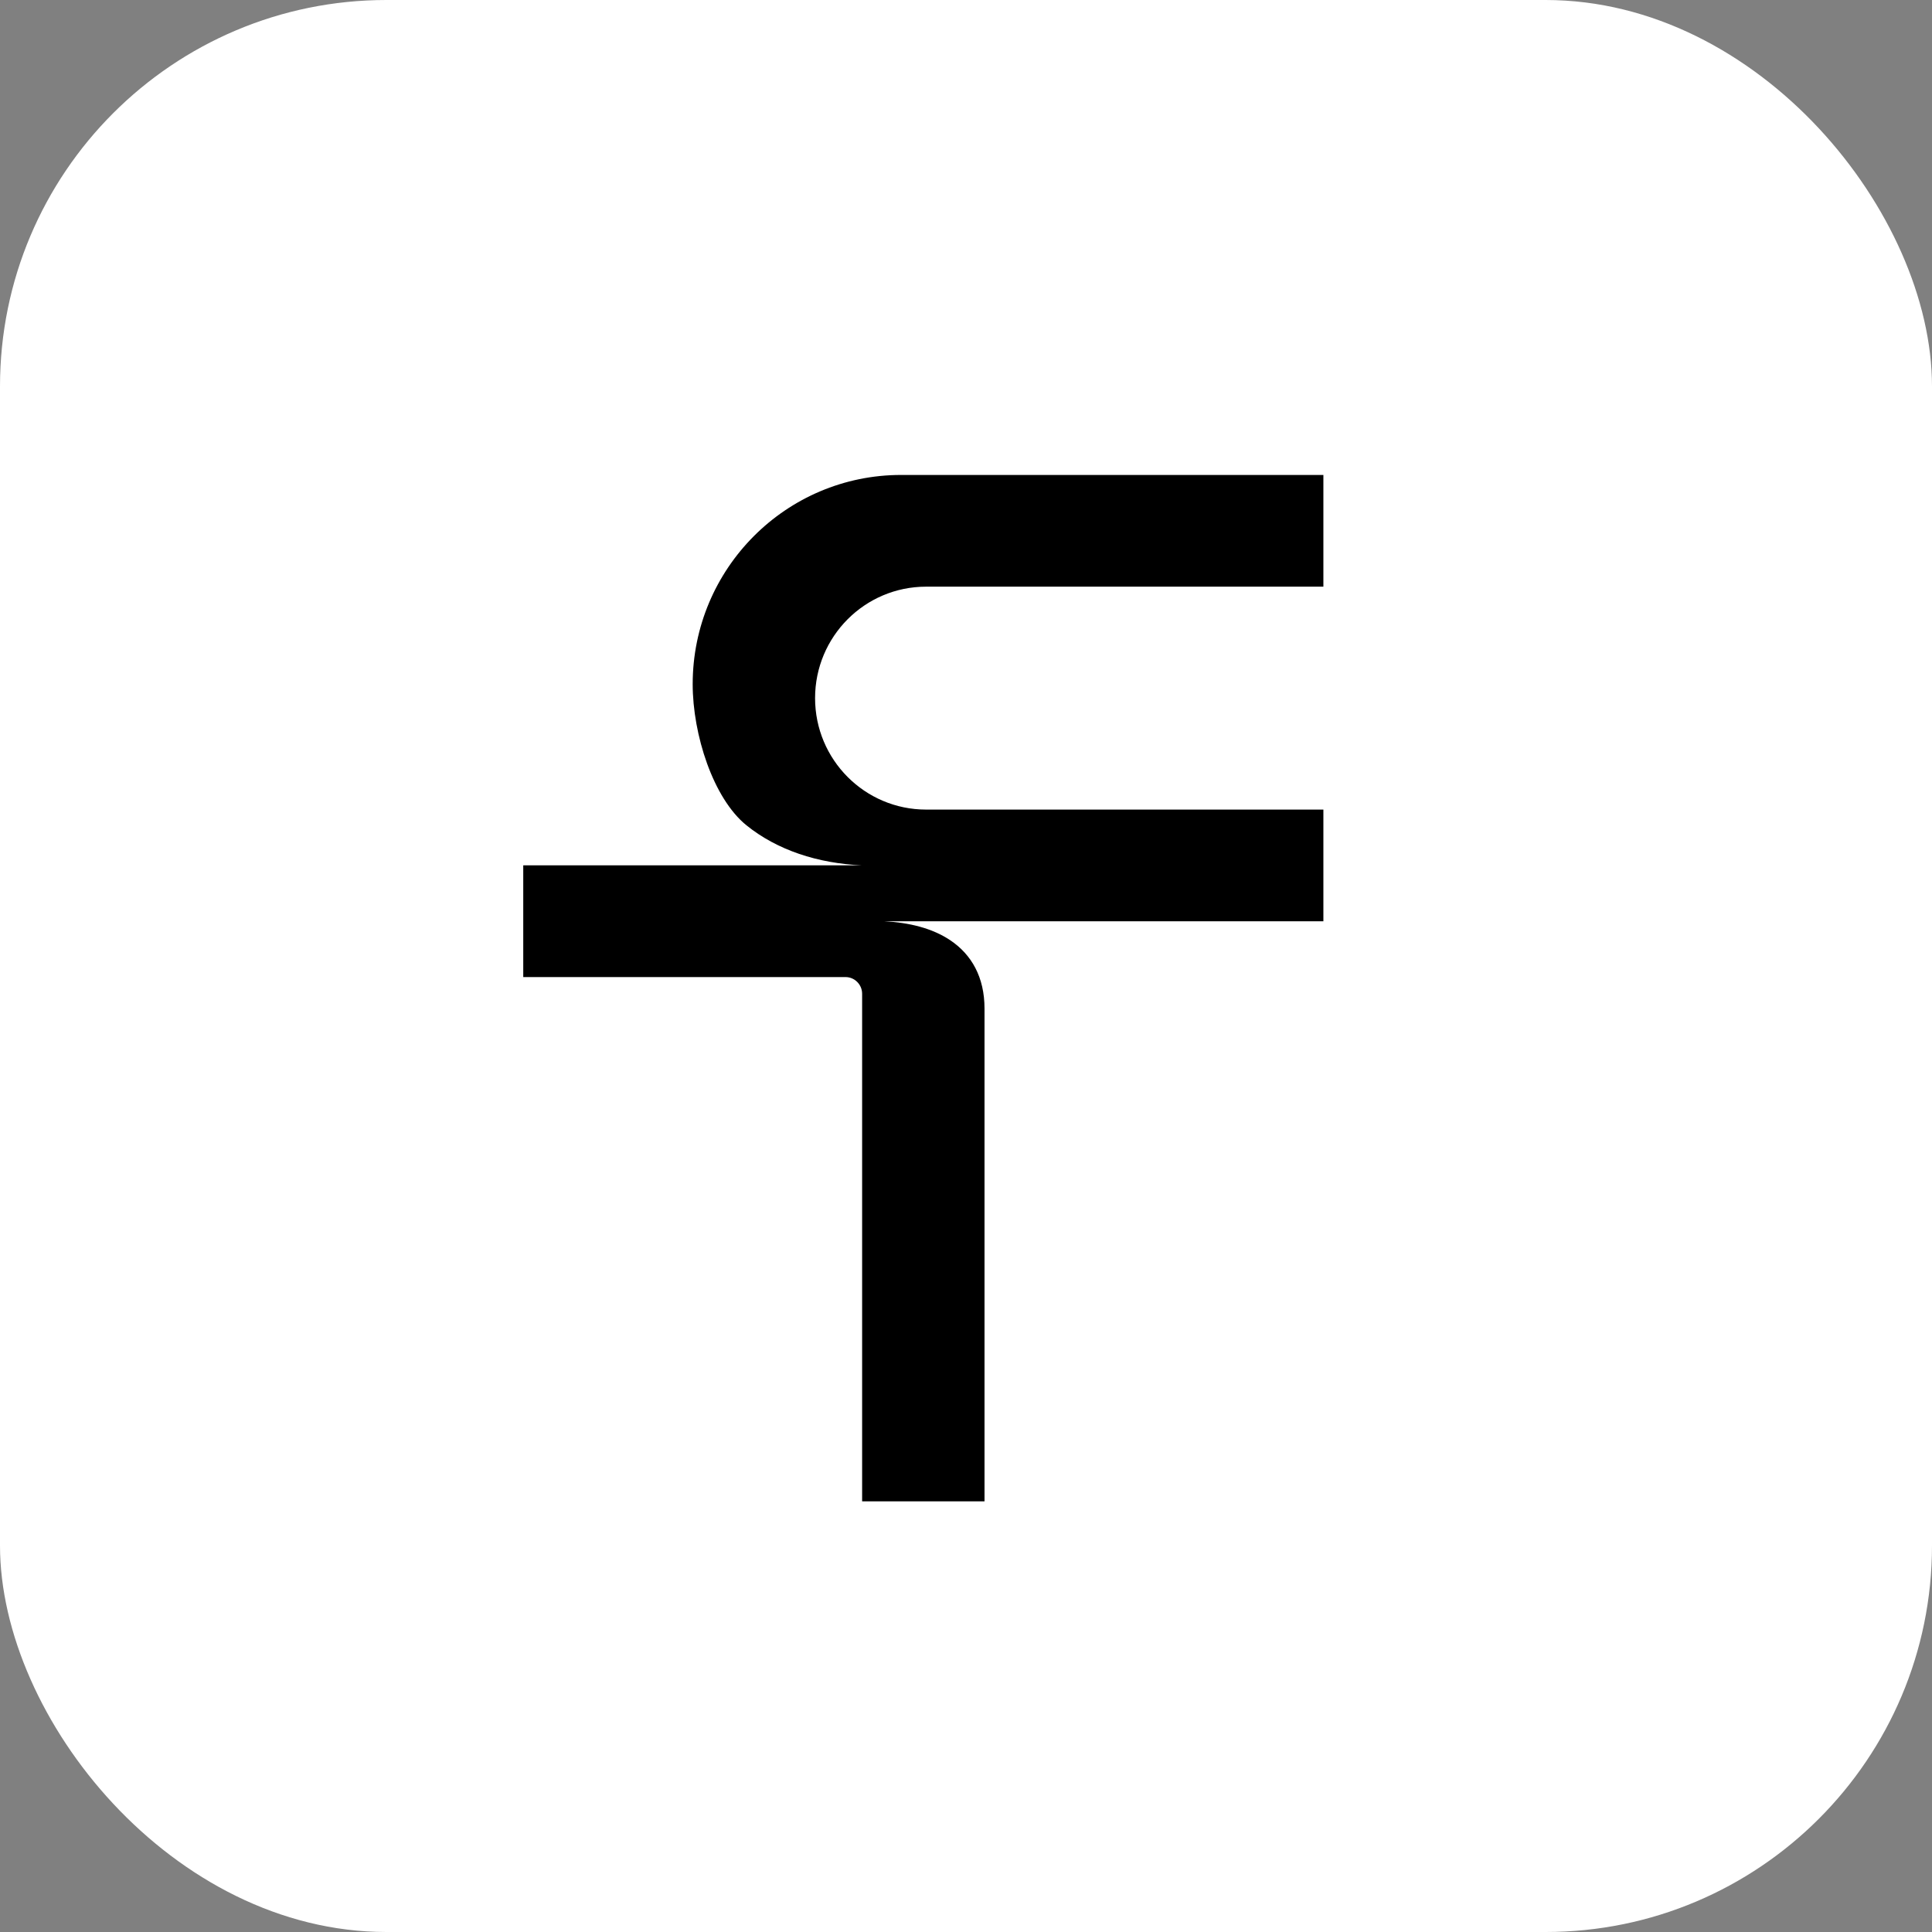
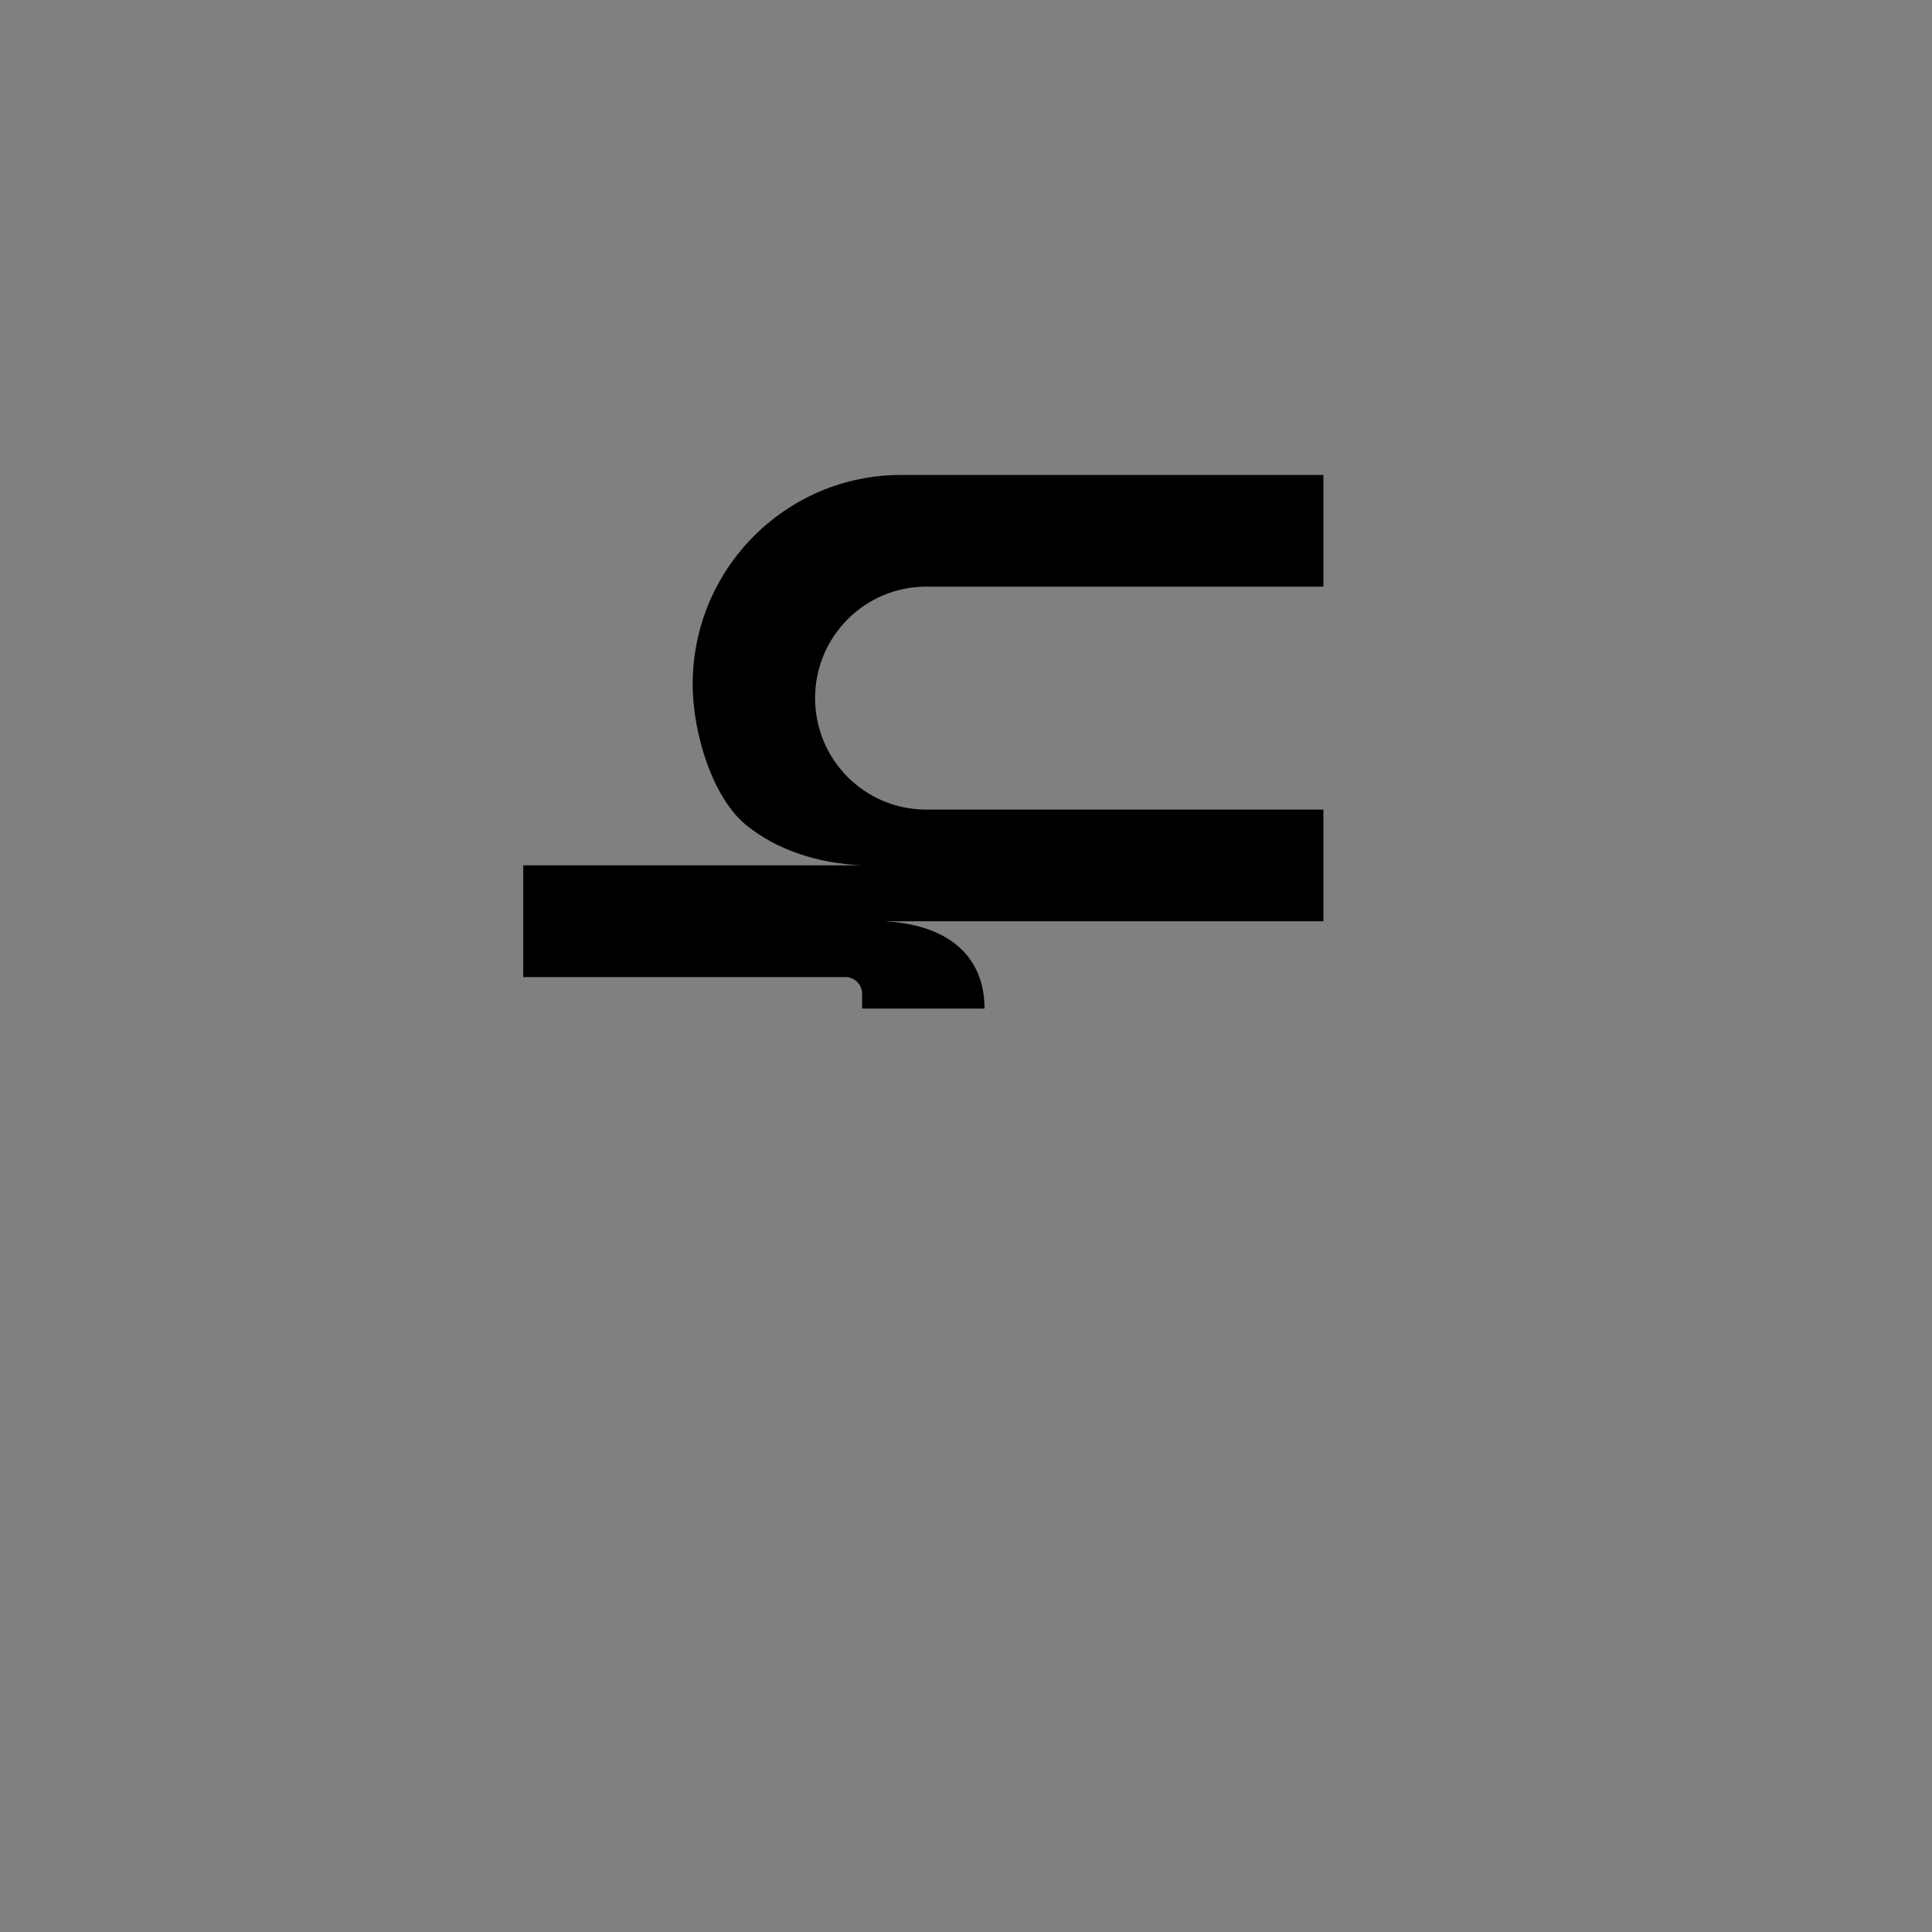
<svg xmlns="http://www.w3.org/2000/svg" width="240" height="240" viewBox="0 0 240 240" fill="none">
  <rect x="0" y="0" width="240" height="240" fill="#808080" stroke="none" />
-   <rect width="240" height="240" rx="48" fill="white" />
-   <path d="M115.043 72.878C107.427 72.878 101.252 79.077 101.252 86.724C101.252 94.37 107.427 100.569 115.043 100.569H164.396V114.447H109.878C112.938 114.604 115.813 115.304 118.046 116.802C120.698 118.581 122.3 121.397 122.3 125.287V186.5H107.096V123.443C107.096 122.309 106.166 121.375 105.037 121.375H65V107.497H107.096C101.578 107.258 96.523 105.589 92.731 102.527C88.589 99.183 86.048 91.246 86.048 84.992C86.048 70.641 97.643 59 111.938 59H164.396V72.878H115.043Z" fill="black" />
+   <path d="M115.043 72.878C107.427 72.878 101.252 79.077 101.252 86.724C101.252 94.37 107.427 100.569 115.043 100.569H164.396V114.447H109.878C112.938 114.604 115.813 115.304 118.046 116.802C120.698 118.581 122.3 121.397 122.3 125.287H107.096V123.443C107.096 122.309 106.166 121.375 105.037 121.375H65V107.497H107.096C101.578 107.258 96.523 105.589 92.731 102.527C88.589 99.183 86.048 91.246 86.048 84.992C86.048 70.641 97.643 59 111.938 59H164.396V72.878H115.043Z" fill="black" />
</svg>